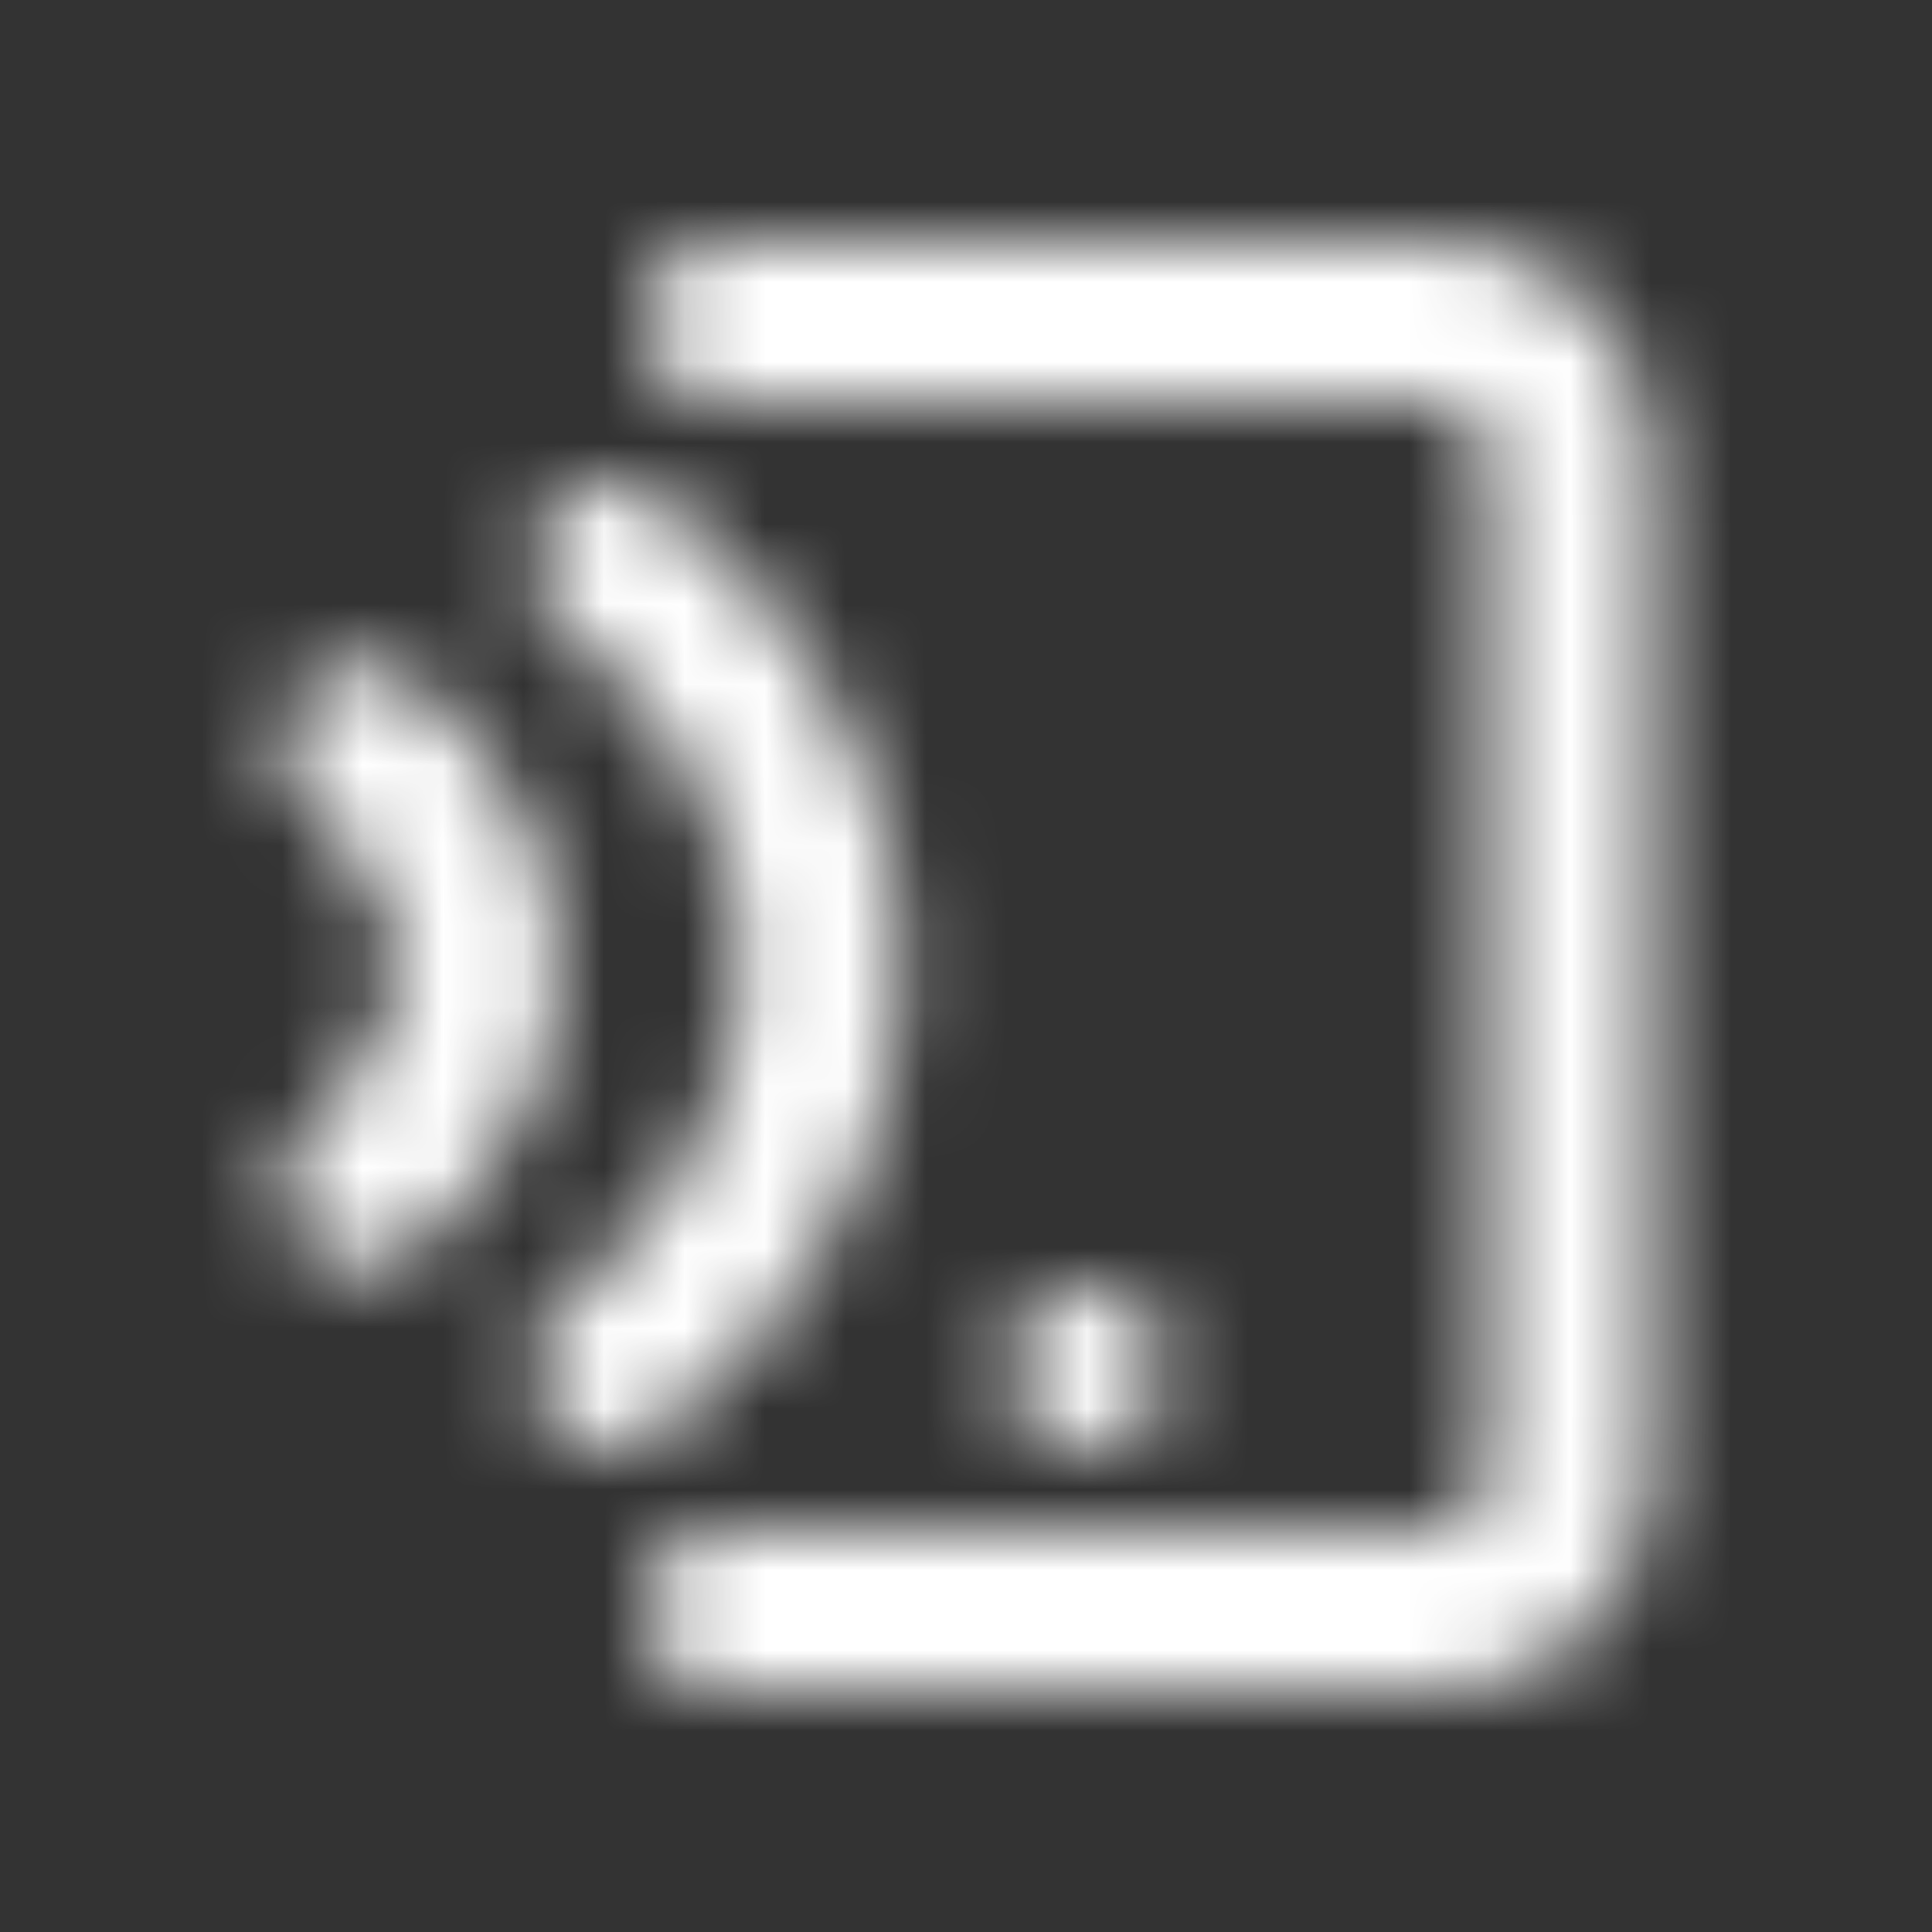
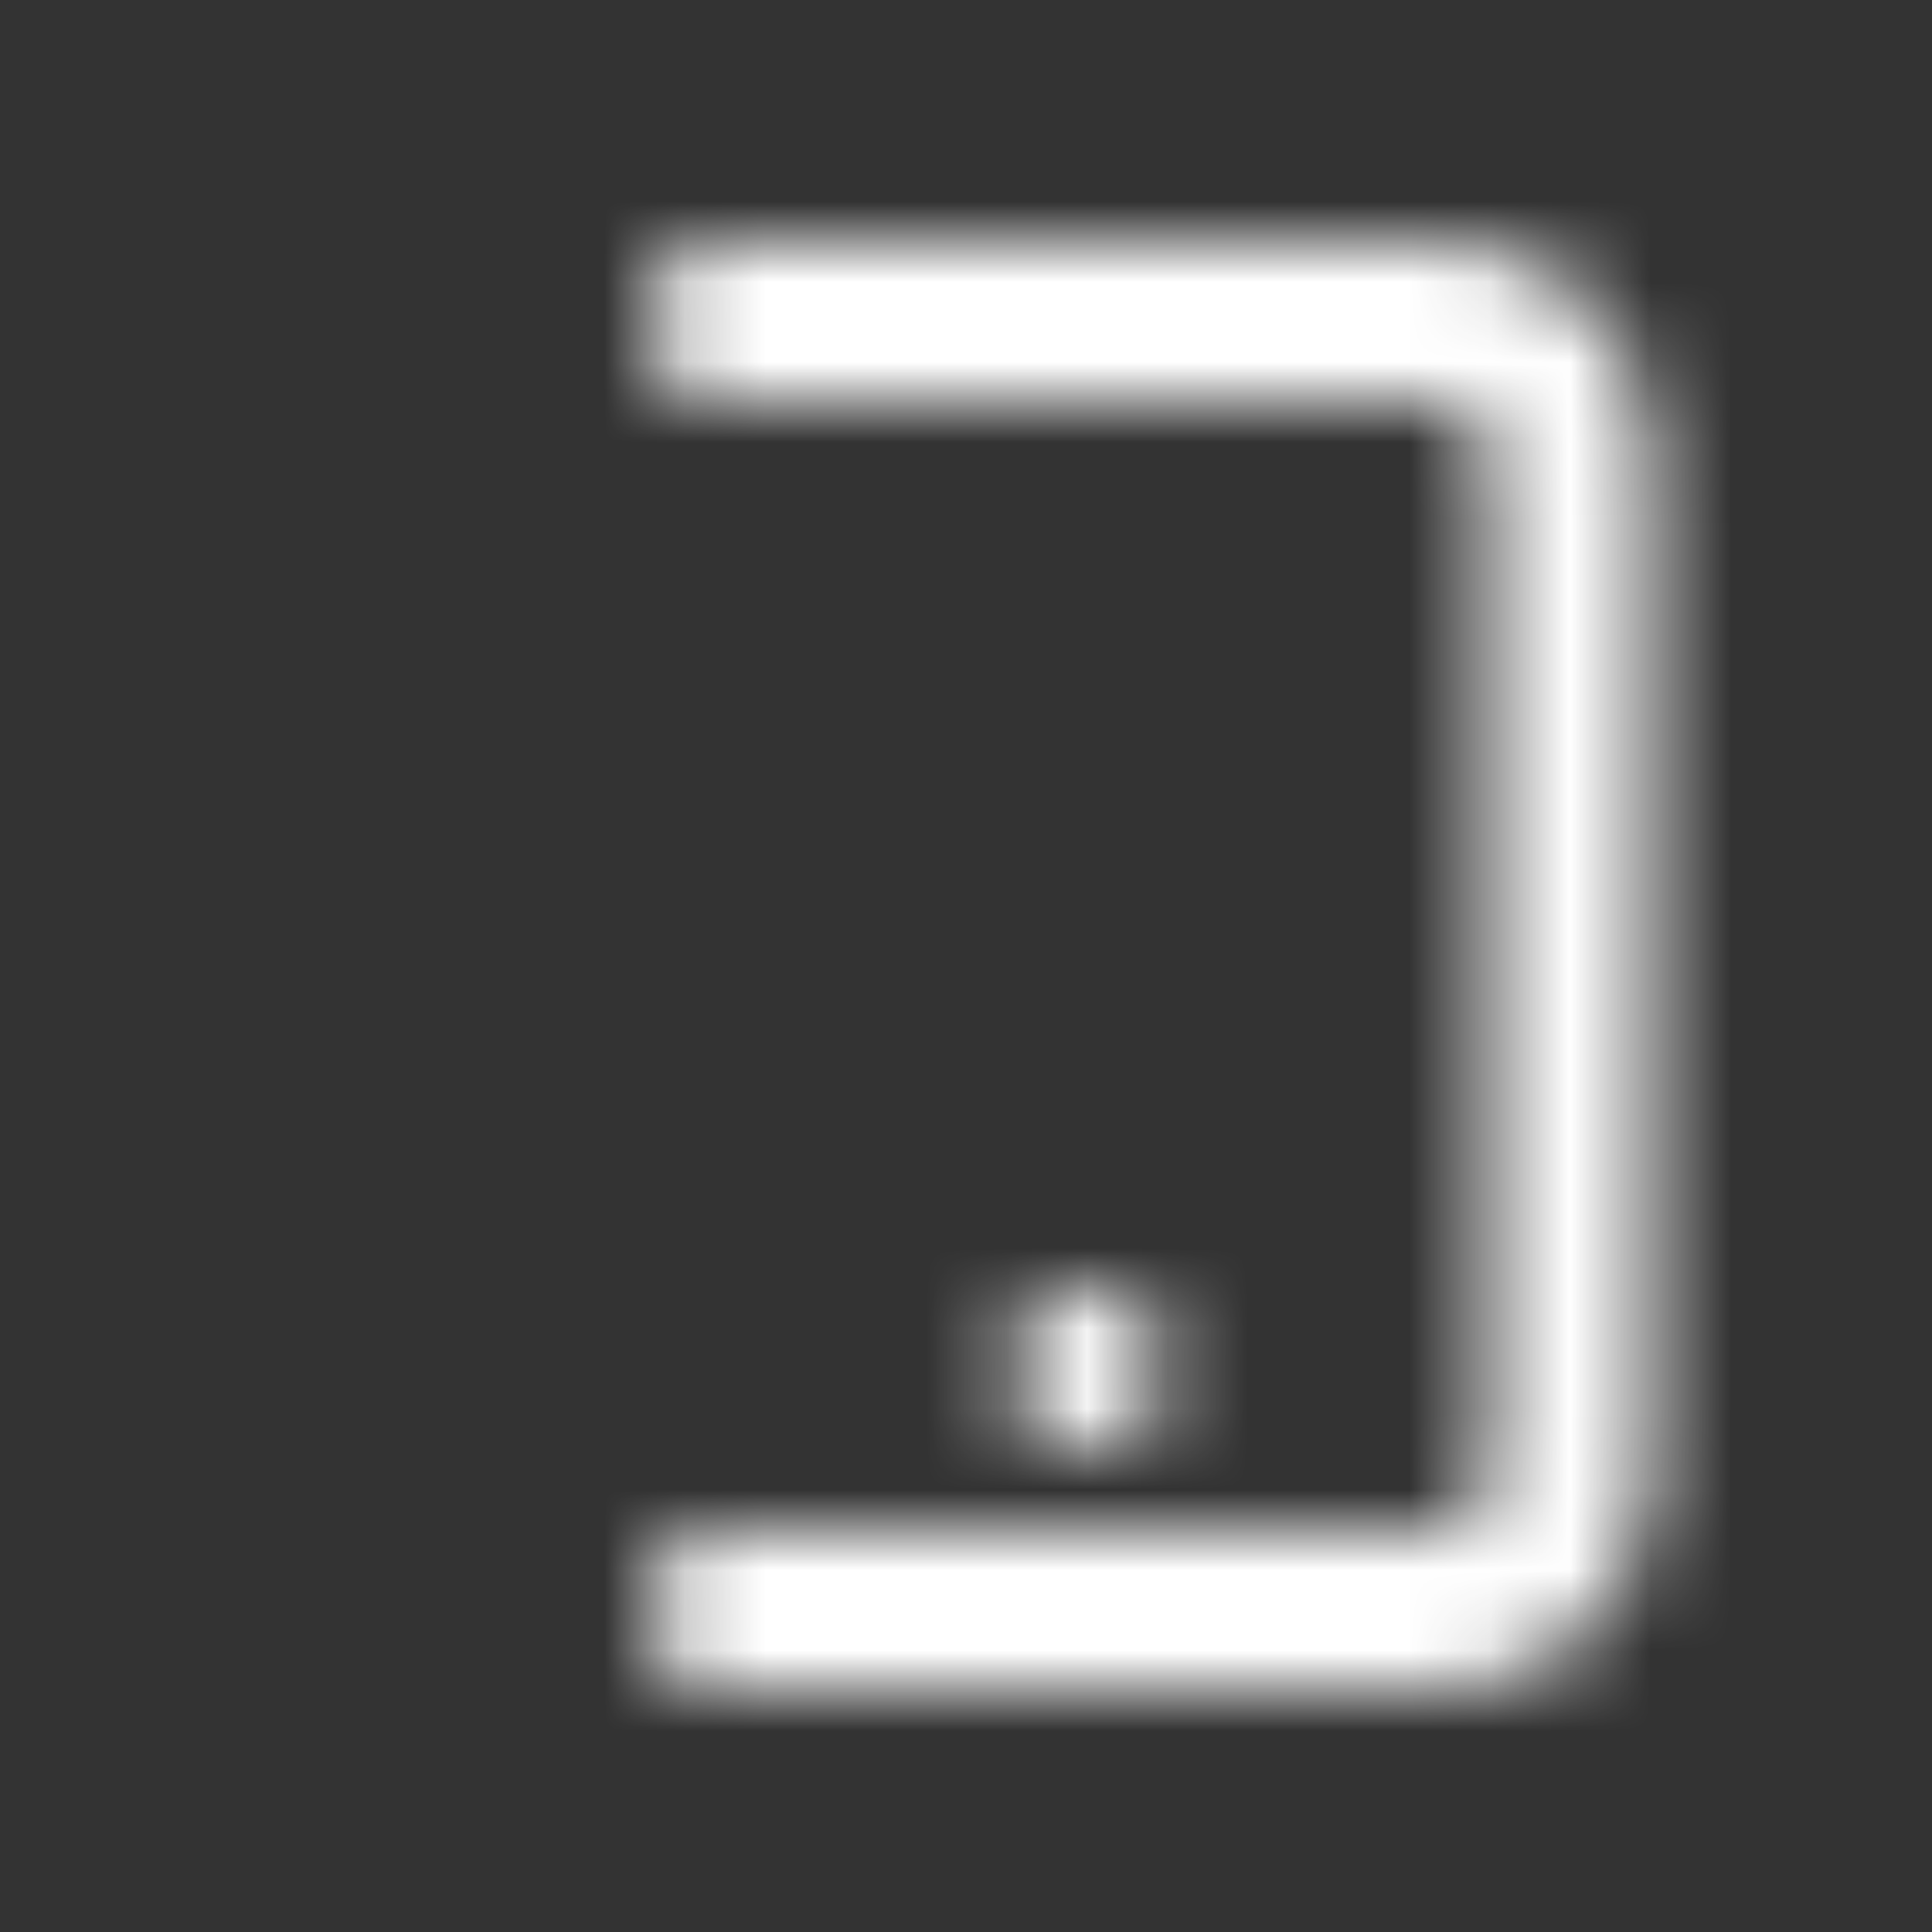
<svg xmlns="http://www.w3.org/2000/svg" width="24" height="24" viewBox="0 0 24 24" fill="none">
  <rect x="0" y="0" width="24" height="24" fill="#333333" stroke="none" />
  <mask id="mask0_1856_4094" style="mask-type:alpha" maskUnits="userSpaceOnUse" x="0" y="0" width="24" height="24">
    <path fill-rule="evenodd" clip-rule="evenodd" d="M8 4C8 3.448 8.448 3 9 3H17.928C19.366 3 20.5 4.181 20.5 5.6V18.4C20.5 19.819 19.366 21 17.928 21H9C8.448 21 8 20.552 8 20C8 19.448 8.448 19 9 19H17.928C18.227 19 18.5 18.748 18.5 18.4V5.6C18.5 5.252 18.227 5 17.928 5H9C8.448 5 8 4.552 8 4Z" fill="black" />
-     <path fill-rule="evenodd" clip-rule="evenodd" d="M9.214 12C9.214 13.472 8.51 15.004 6.98 16.216C6.547 16.559 6.474 17.188 6.817 17.621C7.16 18.054 7.789 18.127 8.222 17.784C10.177 16.235 11.214 14.148 11.214 12C11.214 9.852 10.177 7.765 8.222 6.216C7.789 5.873 7.16 5.946 6.817 6.379C6.474 6.812 6.547 7.441 6.98 7.784C8.51 8.996 9.214 10.529 9.214 12ZM4.937 12C4.937 12.682 4.597 13.397 3.879 13.967C3.446 14.31 3.373 14.939 3.716 15.372C4.059 15.805 4.688 15.877 5.121 15.534C6.243 14.645 6.937 13.382 6.937 12C6.937 10.619 6.243 9.356 5.121 8.466C4.688 8.123 4.059 8.196 3.716 8.629C3.373 9.062 3.446 9.691 3.879 10.034C4.597 10.603 4.937 11.319 4.937 12Z" fill="black" />
    <path d="M14.5 17C14.5 17.552 14.052 18 13.5 18C12.948 18 12.5 17.552 12.5 17C12.5 16.448 12.948 16 13.5 16C14.052 16 14.5 16.448 14.5 17Z" fill="black" />
  </mask>
  <g mask="url(#mask0_1856_4094)">
    <rect width="24" height="24" fill="white" />
  </g>
</svg>